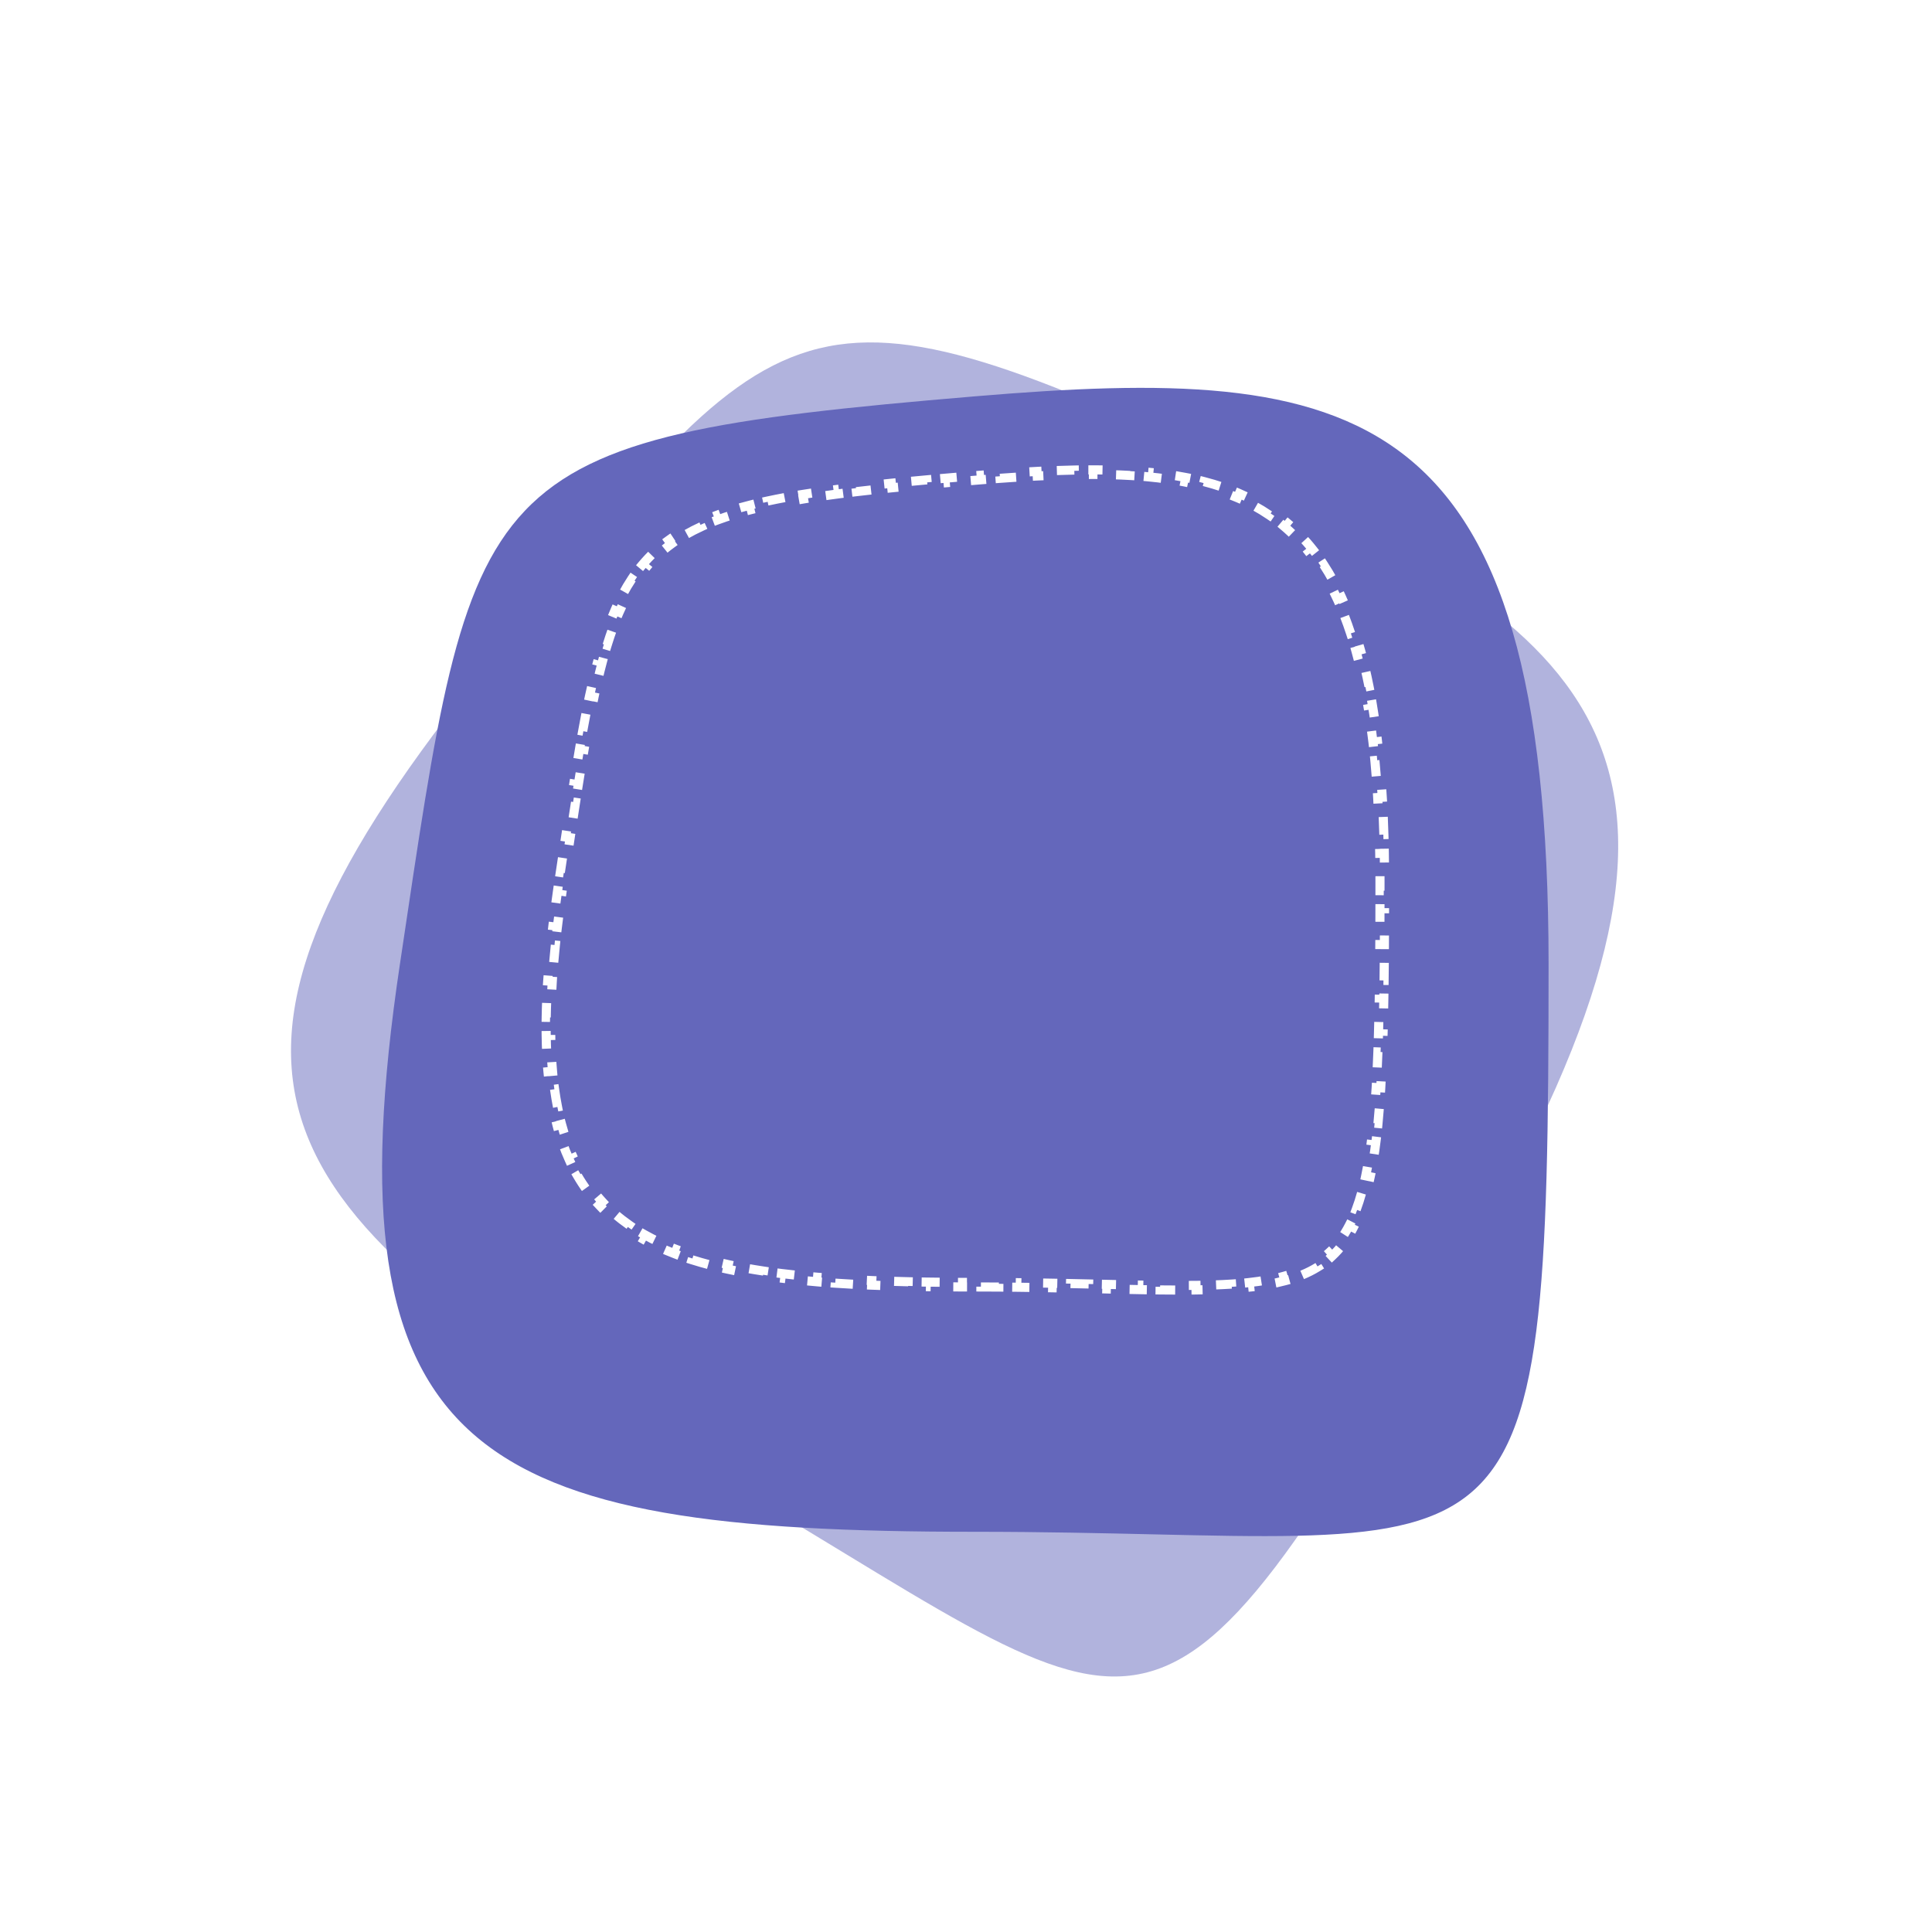
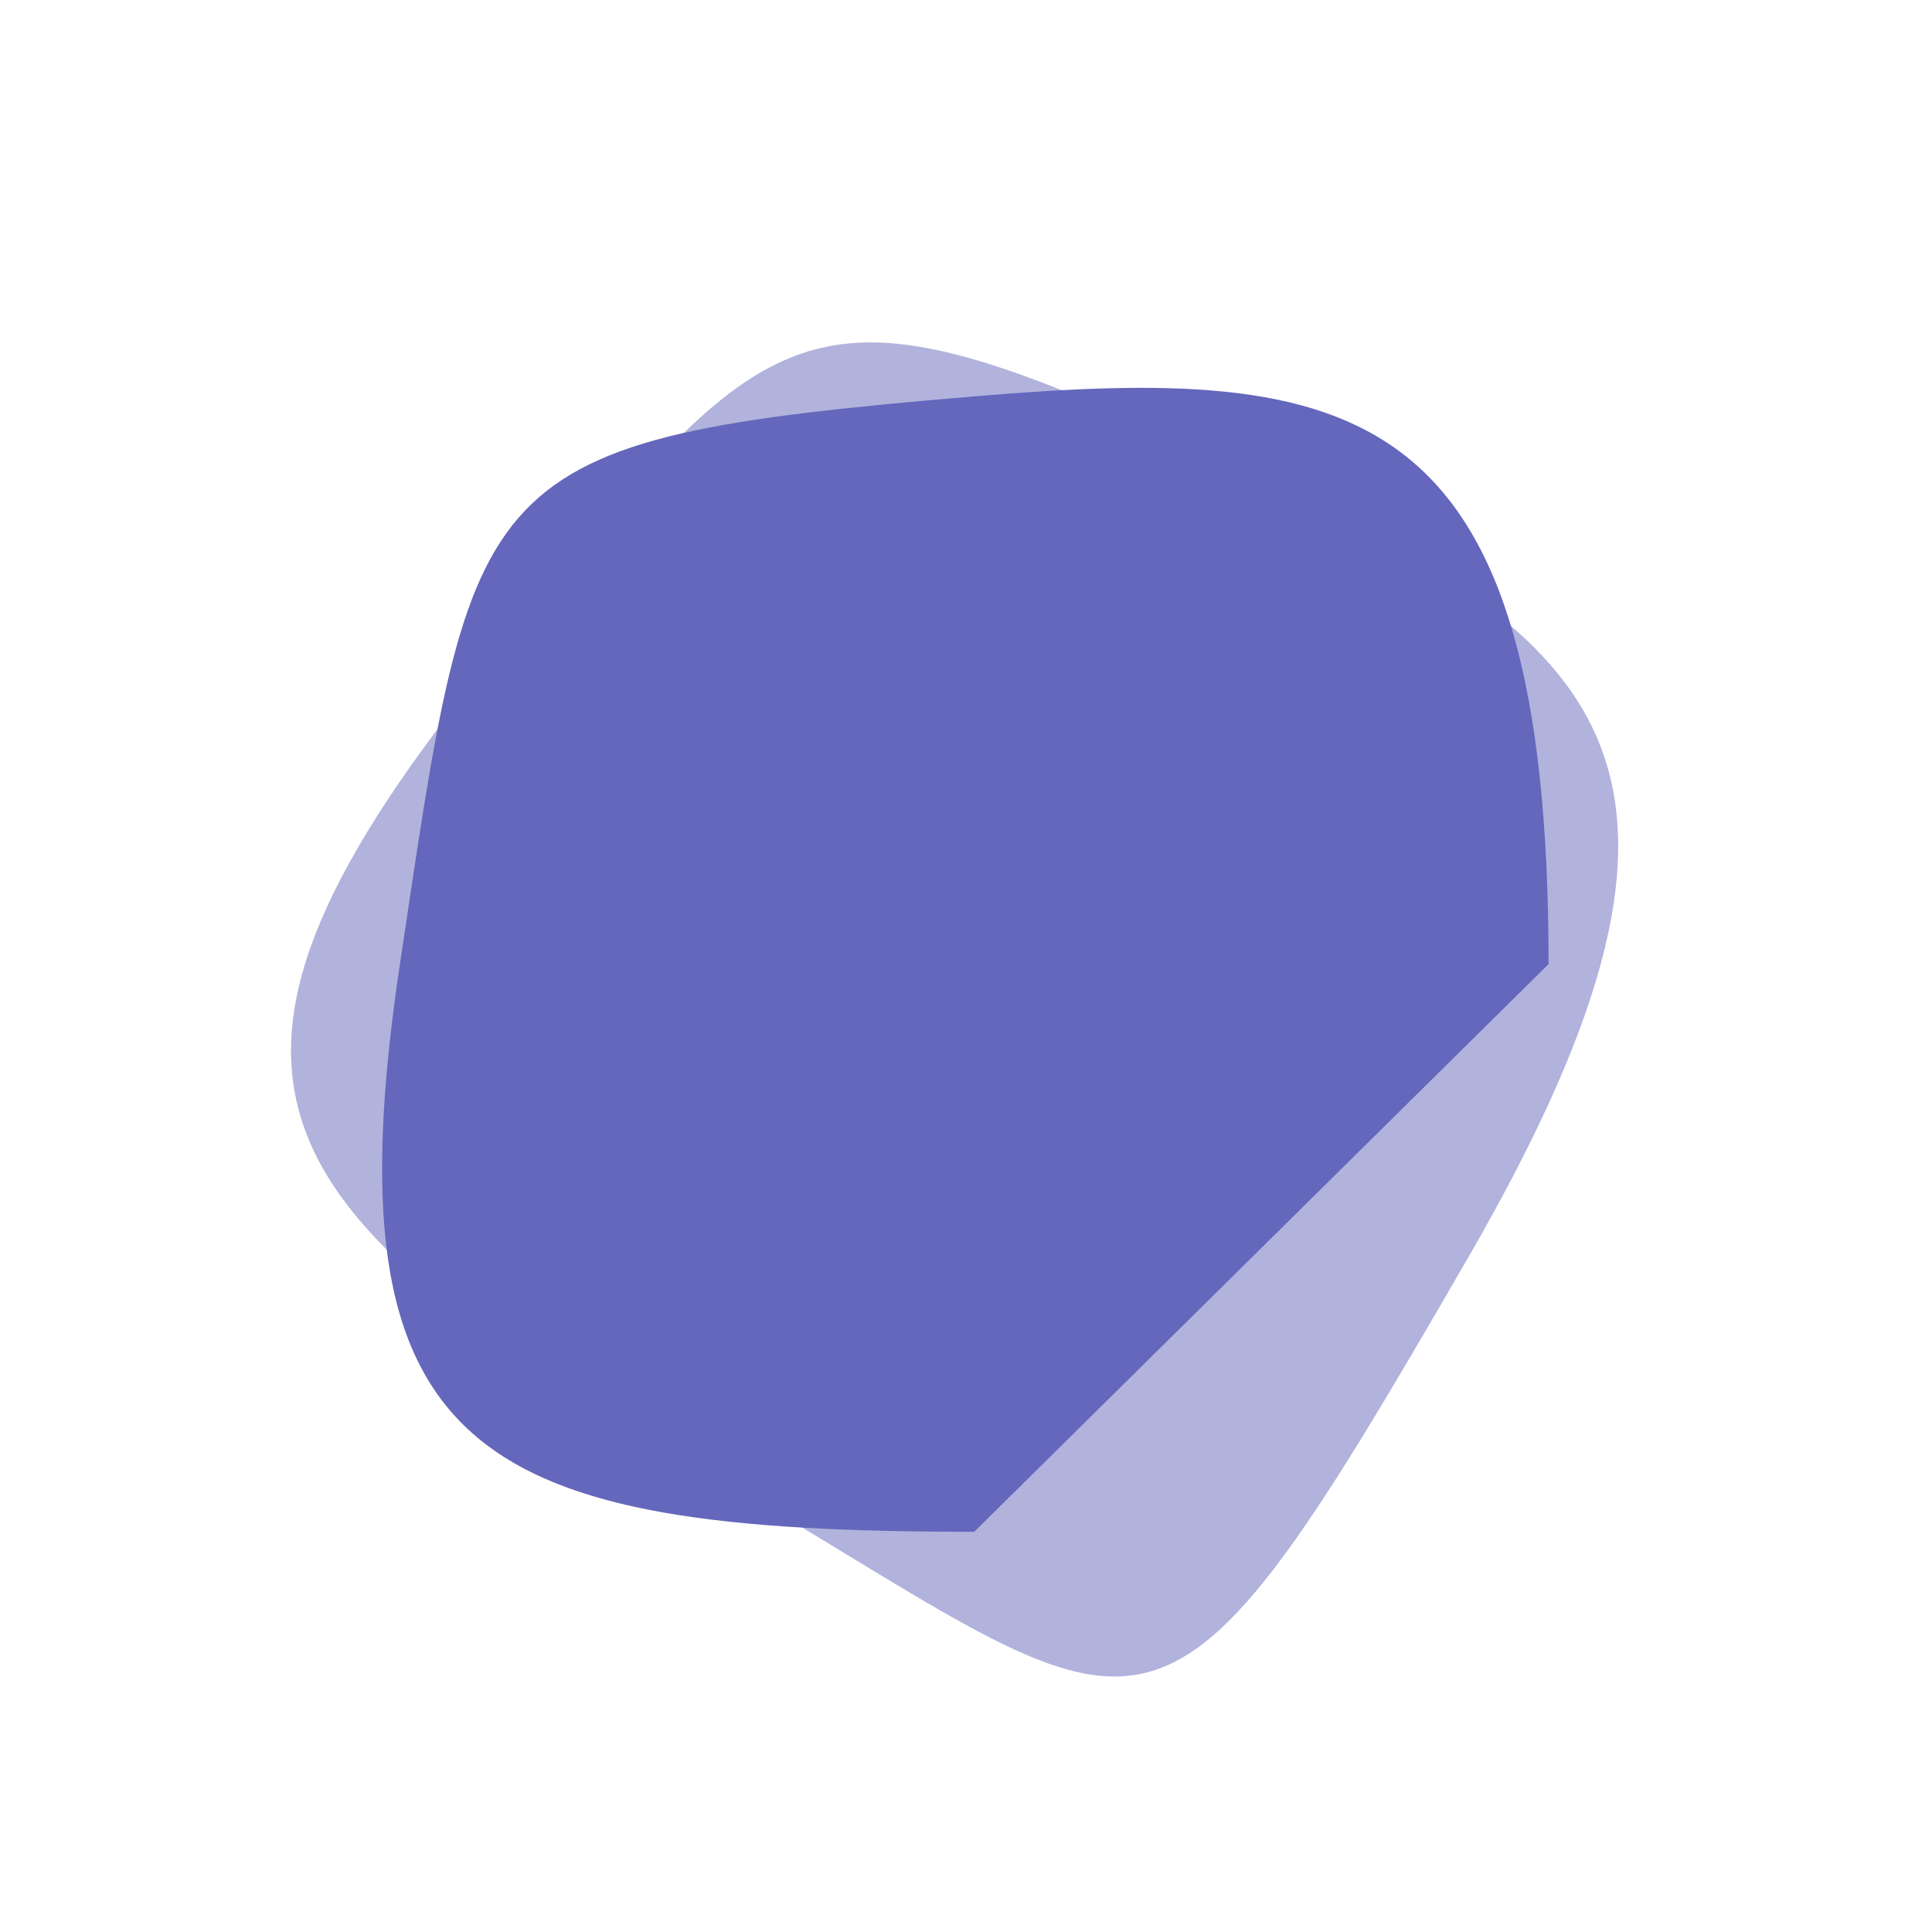
<svg xmlns="http://www.w3.org/2000/svg" width="212" height="212" viewBox="0 0 212 212" fill="none">
  <g opacity="0.5" filter="url(#filter0_d)">
    <path d="M75.512 151.197C28.17 123.864 17.911 108.66 52.081 65.738C86.251 22.817 87.318 19.542 137.806 43.301C175.873 61.215 192.384 74.812 161.237 128.76C125.064 191.411 127.856 181.418 75.512 151.197Z" fill="#6467BB" />
  </g>
  <g filter="url(#filter1_d)">
-     <path d="M106.905 159.084C52.24 159.084 35.752 151.046 43.884 96.79C52.015 42.534 51.302 39.164 106.905 34.496C148.829 30.976 169.927 34.496 169.927 96.79C169.926 169.133 167.347 159.084 106.905 159.084Z" fill="#6467BB" />
+     <path d="M106.905 159.084C52.24 159.084 35.752 151.046 43.884 96.79C52.015 42.534 51.302 39.164 106.905 34.496C148.829 30.976 169.927 34.496 169.927 96.79Z" fill="#6467BB" />
  </g>
-   <path d="M109.604 141.23C108.958 141.225 108.302 141.222 107.636 141.221L107.638 140.721C107.304 140.72 106.968 140.719 106.63 140.719C106.29 140.719 105.953 140.719 105.618 140.718L105.616 141.218C104.944 141.216 104.281 141.213 103.625 141.207L103.63 140.707C102.954 140.702 102.288 140.694 101.63 140.684L101.622 141.184C100.954 141.174 100.295 141.161 99.644 141.147L99.656 140.647C98.977 140.631 98.308 140.613 97.648 140.592L97.632 141.092C96.96 141.071 96.297 141.047 95.644 141.019L95.665 140.52C94.993 140.491 94.331 140.46 93.68 140.425L93.653 140.924C92.975 140.887 92.308 140.847 91.653 140.803L91.686 140.304C91.017 140.258 90.359 140.209 89.712 140.154L89.671 140.653C88.997 140.596 88.335 140.535 87.686 140.468L87.738 139.971C87.064 139.902 86.403 139.827 85.757 139.746L85.695 140.242C85.022 140.158 84.363 140.068 83.718 139.971L83.793 139.476C83.128 139.376 82.479 139.269 81.846 139.154L81.756 139.646C81.09 139.525 80.44 139.395 79.807 139.257L79.913 138.769C79.253 138.625 78.61 138.471 77.986 138.307L77.859 138.791C77.2 138.618 76.56 138.434 75.939 138.237L76.09 137.76C75.45 137.558 74.831 137.343 74.233 137.114L74.055 137.581C73.419 137.338 72.807 137.08 72.217 136.806L72.427 136.353C71.823 136.072 71.244 135.775 70.69 135.461L70.443 135.896C69.855 135.562 69.293 135.209 68.756 134.835L69.042 134.425C68.504 134.05 67.993 133.653 67.508 133.235L67.182 133.614C66.675 133.177 66.197 132.716 65.746 132.23L66.112 131.89C65.674 131.417 65.262 130.921 64.876 130.398L64.474 130.695C64.083 130.166 63.719 129.611 63.38 129.03L63.812 128.778C63.492 128.229 63.194 127.654 62.92 127.053L62.465 127.26C62.196 126.668 61.948 126.052 61.722 125.411L62.194 125.245C61.983 124.645 61.791 124.023 61.618 123.376L61.135 123.505C60.968 122.879 60.818 122.231 60.686 121.561L61.177 121.465C61.053 120.838 60.945 120.19 60.852 119.522L60.357 119.591C60.268 118.946 60.192 118.282 60.131 117.6L60.629 117.555C60.572 116.918 60.526 116.264 60.494 115.591L59.994 115.616C59.963 114.97 59.942 114.308 59.933 113.631L60.433 113.624C60.424 112.979 60.425 112.319 60.436 111.643L59.936 111.635C59.947 110.979 59.967 110.309 59.996 109.625L60.495 109.646C60.523 109.003 60.559 108.348 60.602 107.679L60.103 107.646C60.146 106.996 60.196 106.334 60.253 105.659L60.752 105.702C60.807 105.048 60.87 104.382 60.94 103.703L60.443 103.652C60.509 103.009 60.582 102.356 60.661 101.691L61.157 101.75C61.234 101.1 61.317 100.439 61.406 99.767L60.911 99.701C60.996 99.054 61.088 98.398 61.184 97.731L61.679 97.803C61.727 97.47 61.777 97.136 61.828 96.798L61.977 95.806L61.483 95.732C61.558 95.233 61.632 94.741 61.705 94.255C61.728 94.101 61.751 93.949 61.774 93.797L62.268 93.871C62.368 93.21 62.465 92.56 62.562 91.921L62.067 91.846C62.166 91.195 62.262 90.556 62.358 89.928L62.852 90.003C62.954 89.337 63.054 88.683 63.153 88.042L62.659 87.966C62.761 87.308 62.861 86.664 62.962 86.032L63.455 86.111C63.559 85.455 63.663 84.812 63.766 84.184L63.272 84.103C63.381 83.438 63.49 82.789 63.599 82.154L64.091 82.238C64.204 81.58 64.317 80.939 64.431 80.312L63.939 80.223C64.058 79.567 64.178 78.929 64.299 78.306L64.79 78.402C64.918 77.744 65.048 77.105 65.18 76.484L64.69 76.381C64.831 75.72 64.974 75.079 65.12 74.458L65.607 74.573C65.761 73.921 65.918 73.29 66.081 72.681L65.598 72.552C65.772 71.9 65.951 71.272 66.137 70.666L66.615 70.812C66.811 70.174 67.015 69.562 67.227 68.975L66.757 68.805C66.986 68.17 67.226 67.563 67.478 66.982L67.937 67.181C68.2 66.576 68.476 66 68.767 65.452L68.326 65.218C68.64 64.626 68.973 64.065 69.326 63.533L69.742 63.81C70.1 63.27 70.48 62.761 70.883 62.281L70.5 61.96C70.923 61.457 71.372 60.984 71.849 60.538L72.19 60.904C72.65 60.476 73.138 60.073 73.658 59.694L73.363 59.29C73.881 58.912 74.428 58.558 75.008 58.224L75.257 58.658C75.793 58.35 76.359 58.059 76.957 57.785L76.749 57.33C77.324 57.066 77.927 56.818 78.56 56.583L78.734 57.051C79.317 56.835 79.926 56.63 80.564 56.435L80.418 55.957C81.023 55.772 81.653 55.596 82.308 55.429L82.431 55.914C83.039 55.759 83.67 55.611 84.325 55.469L84.219 54.98C84.841 54.846 85.484 54.717 86.148 54.593L86.24 55.084C86.865 54.968 87.509 54.856 88.175 54.748L88.094 54.254C88.718 54.153 89.359 54.054 90.018 53.959L90.09 54.454C90.716 54.364 91.36 54.276 92.021 54.19L91.957 53.694C92.594 53.612 93.246 53.531 93.915 53.452L93.974 53.949C94.607 53.874 95.255 53.801 95.919 53.729L95.865 53.232C96.498 53.163 97.145 53.095 97.806 53.028L97.856 53.526C98.5 53.46 99.157 53.396 99.828 53.332L99.78 52.834C100.413 52.774 101.057 52.714 101.715 52.654L101.76 53.152C102.402 53.094 103.056 53.036 103.722 52.978L103.678 52.48C104.317 52.424 104.967 52.368 105.629 52.312L105.671 52.81C106.002 52.782 106.335 52.754 106.672 52.726C107.017 52.697 107.36 52.669 107.701 52.642L107.661 52.144C108.348 52.088 109.026 52.036 109.697 51.987L109.733 52.486C110.422 52.436 111.102 52.389 111.773 52.346L111.741 51.847C112.433 51.803 113.117 51.764 113.791 51.729L113.817 52.228C114.506 52.192 115.186 52.162 115.856 52.137L115.838 51.637C116.529 51.611 117.211 51.592 117.882 51.578L117.892 52.078C118.581 52.065 119.258 52.058 119.925 52.059L119.926 51.559C120.619 51.56 121.3 51.569 121.97 51.587L121.957 52.087C122.647 52.105 123.325 52.133 123.991 52.172L124.02 51.673C124.714 51.713 125.395 51.764 126.064 51.828L126.016 52.325C126.702 52.39 127.373 52.468 128.029 52.56L128.098 52.064C128.786 52.16 129.46 52.271 130.118 52.398L130.023 52.889C130.695 53.019 131.351 53.166 131.99 53.331L132.115 52.846C132.786 53.02 133.44 53.212 134.077 53.426L133.918 53.901C134.561 54.117 135.185 54.355 135.791 54.616L135.989 54.157C136.622 54.429 137.236 54.727 137.831 55.051L137.592 55.49C138.179 55.81 138.747 56.157 139.296 56.531L139.578 56.118C140.14 56.502 140.682 56.914 141.206 57.356L140.883 57.738C141.386 58.163 141.871 58.617 142.338 59.102L142.698 58.755C143.164 59.239 143.613 59.752 144.043 60.297L143.651 60.607C144.057 61.119 144.447 61.66 144.821 62.232L145.239 61.958C145.604 62.515 145.955 63.1 146.29 63.714L145.851 63.953C146.164 64.526 146.464 65.125 146.751 65.751L147.206 65.542C147.483 66.146 147.747 66.774 148 67.426L147.534 67.607C147.77 68.218 147.996 68.852 148.211 69.509L148.686 69.354C148.893 69.987 149.091 70.641 149.278 71.317L148.796 71.451C148.973 72.089 149.141 72.748 149.3 73.427L149.787 73.313C149.939 73.959 150.082 74.623 150.218 75.305L149.727 75.402C149.855 76.049 149.976 76.712 150.09 77.393L150.583 77.311C150.694 77.972 150.798 78.65 150.895 79.344L150.4 79.413C150.491 80.072 150.577 80.745 150.657 81.434L151.154 81.376C151.23 82.037 151.301 82.712 151.366 83.401L150.868 83.448C150.931 84.119 150.989 84.803 151.042 85.501L151.541 85.463C151.59 86.125 151.635 86.799 151.676 87.486L151.177 87.515C151.216 88.185 151.25 88.867 151.28 89.562L151.78 89.54C151.809 90.209 151.834 90.889 151.854 91.581L151.354 91.595C151.374 92.265 151.39 92.946 151.401 93.638L151.901 93.63C151.913 94.302 151.92 94.984 151.924 95.677L151.424 95.679C151.426 96.025 151.427 96.373 151.427 96.724L151.426 97.735L151.926 97.736C151.926 98.405 151.925 99.065 151.924 99.714L151.424 99.713C151.423 100.369 151.421 101.014 151.419 101.649L151.919 101.651C151.917 102.329 151.914 102.995 151.91 103.651L151.41 103.648C151.406 104.303 151.402 104.946 151.397 105.579L151.897 105.583C151.891 106.262 151.884 106.929 151.876 107.583L151.376 107.577C151.368 108.235 151.359 108.88 151.349 109.513L151.849 109.521C151.838 110.2 151.825 110.865 151.811 111.516L151.311 111.506C151.297 112.162 151.281 112.804 151.263 113.433L151.763 113.447C151.743 114.13 151.722 114.797 151.698 115.448L151.198 115.429C151.173 116.094 151.146 116.741 151.116 117.373L151.616 117.396C151.584 118.071 151.549 118.728 151.51 119.366L151.011 119.336C150.97 120.011 150.926 120.665 150.877 121.299L151.375 121.338C151.324 122.007 151.267 122.655 151.206 123.281L150.708 123.233C150.642 123.903 150.571 124.548 150.493 125.17L150.989 125.232C150.904 125.913 150.811 126.566 150.71 127.192L150.216 127.112C150.108 127.781 149.99 128.419 149.863 129.026L150.352 129.129C150.211 129.8 150.057 130.436 149.889 131.039L149.408 130.905C149.227 131.555 149.031 132.164 148.818 132.732L149.287 132.907C149.046 133.55 148.784 134.147 148.498 134.701L148.054 134.471C147.752 135.056 147.424 135.588 147.068 136.072L147.471 136.368C147.072 136.911 146.638 137.399 146.166 137.838L145.825 137.471C145.37 137.894 144.876 138.269 144.341 138.601L144.604 139.026C144.062 139.362 143.48 139.657 142.854 139.913L142.664 139.451C142.105 139.68 141.506 139.88 140.866 140.053L140.997 140.536C140.391 140.699 139.752 140.839 139.078 140.957L138.992 140.465C138.384 140.571 137.746 140.66 137.076 140.735L137.131 141.232C136.505 141.301 135.853 141.358 135.173 141.403L135.14 140.904C134.515 140.945 133.866 140.977 133.192 141.001L133.21 141.5C132.575 141.523 131.919 141.538 131.241 141.547L131.235 141.047C130.598 141.056 129.942 141.059 129.264 141.058L129.264 141.558C128.626 141.558 127.971 141.553 127.297 141.545L127.302 141.045C126.669 141.038 126.019 141.028 125.352 141.017L125.343 141.517C124.701 141.505 124.044 141.492 123.371 141.478L123.381 140.978C122.738 140.965 122.079 140.95 121.406 140.935L121.395 141.435C121.158 141.429 120.919 141.424 120.679 141.418C120.272 141.409 119.861 141.4 119.445 141.39L119.456 140.891C118.807 140.876 118.145 140.862 117.47 140.847L117.46 141.347C116.821 141.334 116.171 141.321 115.508 141.309L115.518 140.809C114.871 140.797 114.213 140.785 113.543 140.775L113.535 141.275C112.891 141.265 112.237 141.256 111.571 141.249L111.577 140.749C110.931 140.741 110.274 140.735 109.607 140.73L109.604 141.23Z" stroke="white" stroke-dasharray="2 2" />
  <defs>
    <filter id="filter0_d" x="0.001" y="0" width="211.851" height="211.119" filterUnits="userSpaceOnUse" color-interpolation-filters="sRGB">
      <feFlood flood-opacity="0" result="BackgroundImageFix" />
      <feColorMatrix in="SourceAlpha" type="matrix" values="0 0 0 0 0 0 0 0 0 0 0 0 0 0 0 0 0 0 127 0" result="hardAlpha" />
      <feOffset dy="9" />
      <feGaussianBlur stdDeviation="9.5" />
      <feColorMatrix type="matrix" values="0 0 0 0 0 0 0 0 0 0 0 0 0 0 0 0 0 0 0.1 0" />
      <feBlend mode="normal" in2="BackgroundImageFix" result="effect1_dropShadow" />
      <feBlend mode="normal" in="SourceGraphic" in2="effect1_dropShadow" result="shape" />
    </filter>
    <filter id="filter1_d" x="22.927" y="23.559" width="166" height="164" filterUnits="userSpaceOnUse" color-interpolation-filters="sRGB">
      <feFlood flood-opacity="0" result="BackgroundImageFix" />
      <feColorMatrix in="SourceAlpha" type="matrix" values="0 0 0 0 0 0 0 0 0 0 0 0 0 0 0 0 0 0 127 0" result="hardAlpha" />
      <feOffset dy="9" />
      <feGaussianBlur stdDeviation="9.5" />
      <feColorMatrix type="matrix" values="0 0 0 0 0 0 0 0 0 0 0 0 0 0 0 0 0 0 0.1 0" />
      <feBlend mode="normal" in2="BackgroundImageFix" result="effect1_dropShadow" />
      <feBlend mode="normal" in="SourceGraphic" in2="effect1_dropShadow" result="shape" />
    </filter>
  </defs>
</svg>